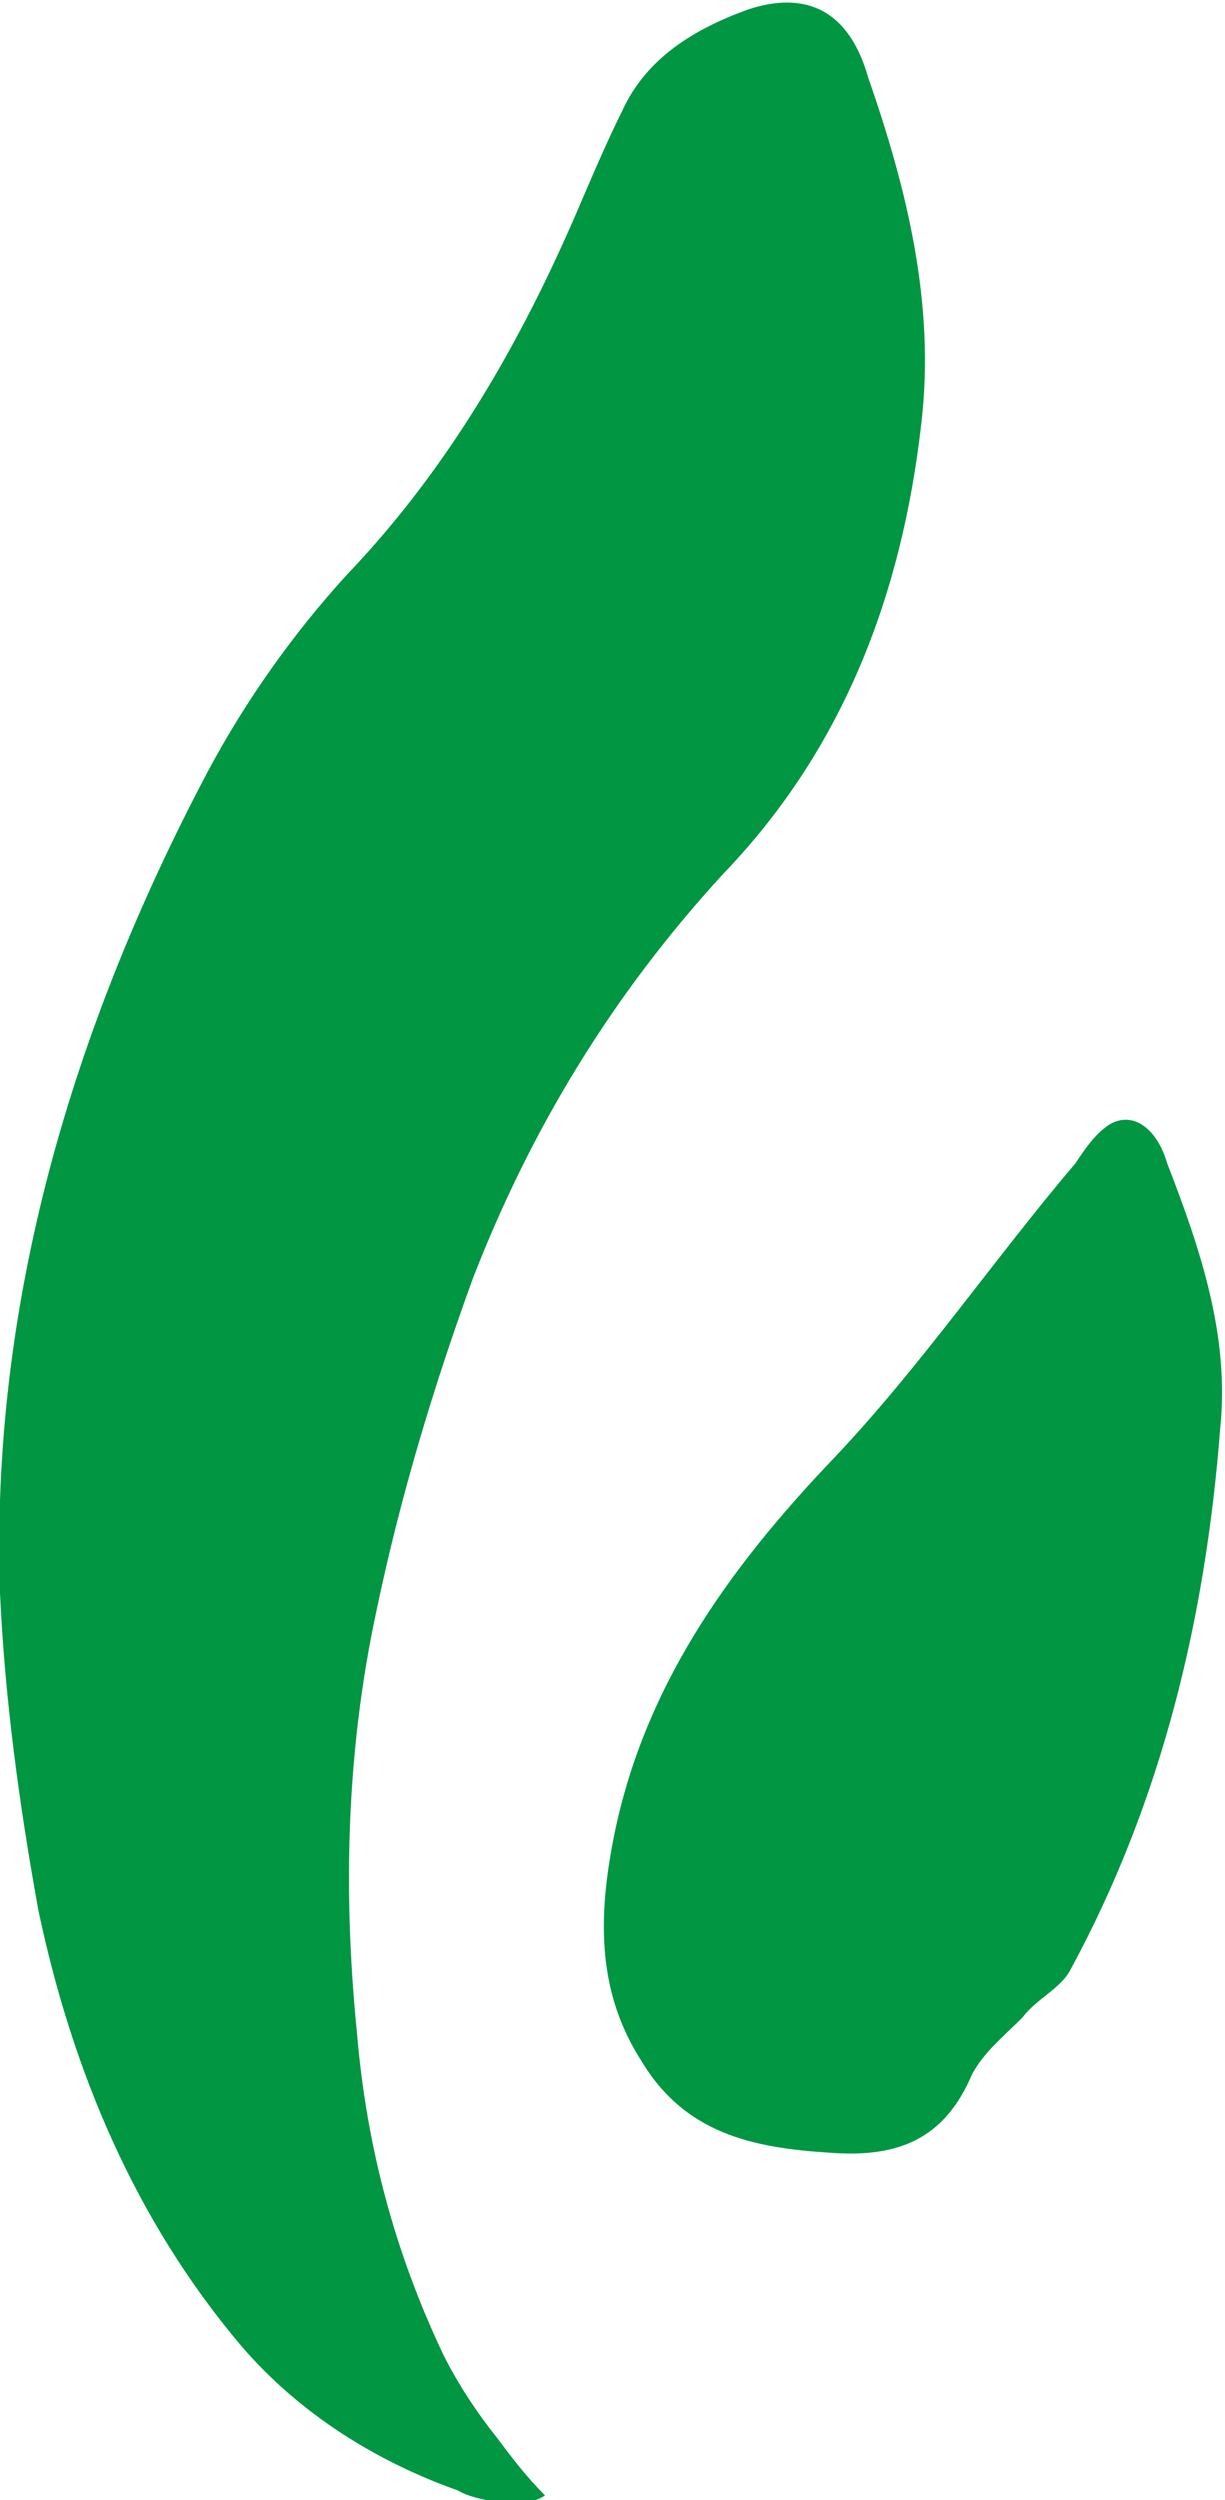
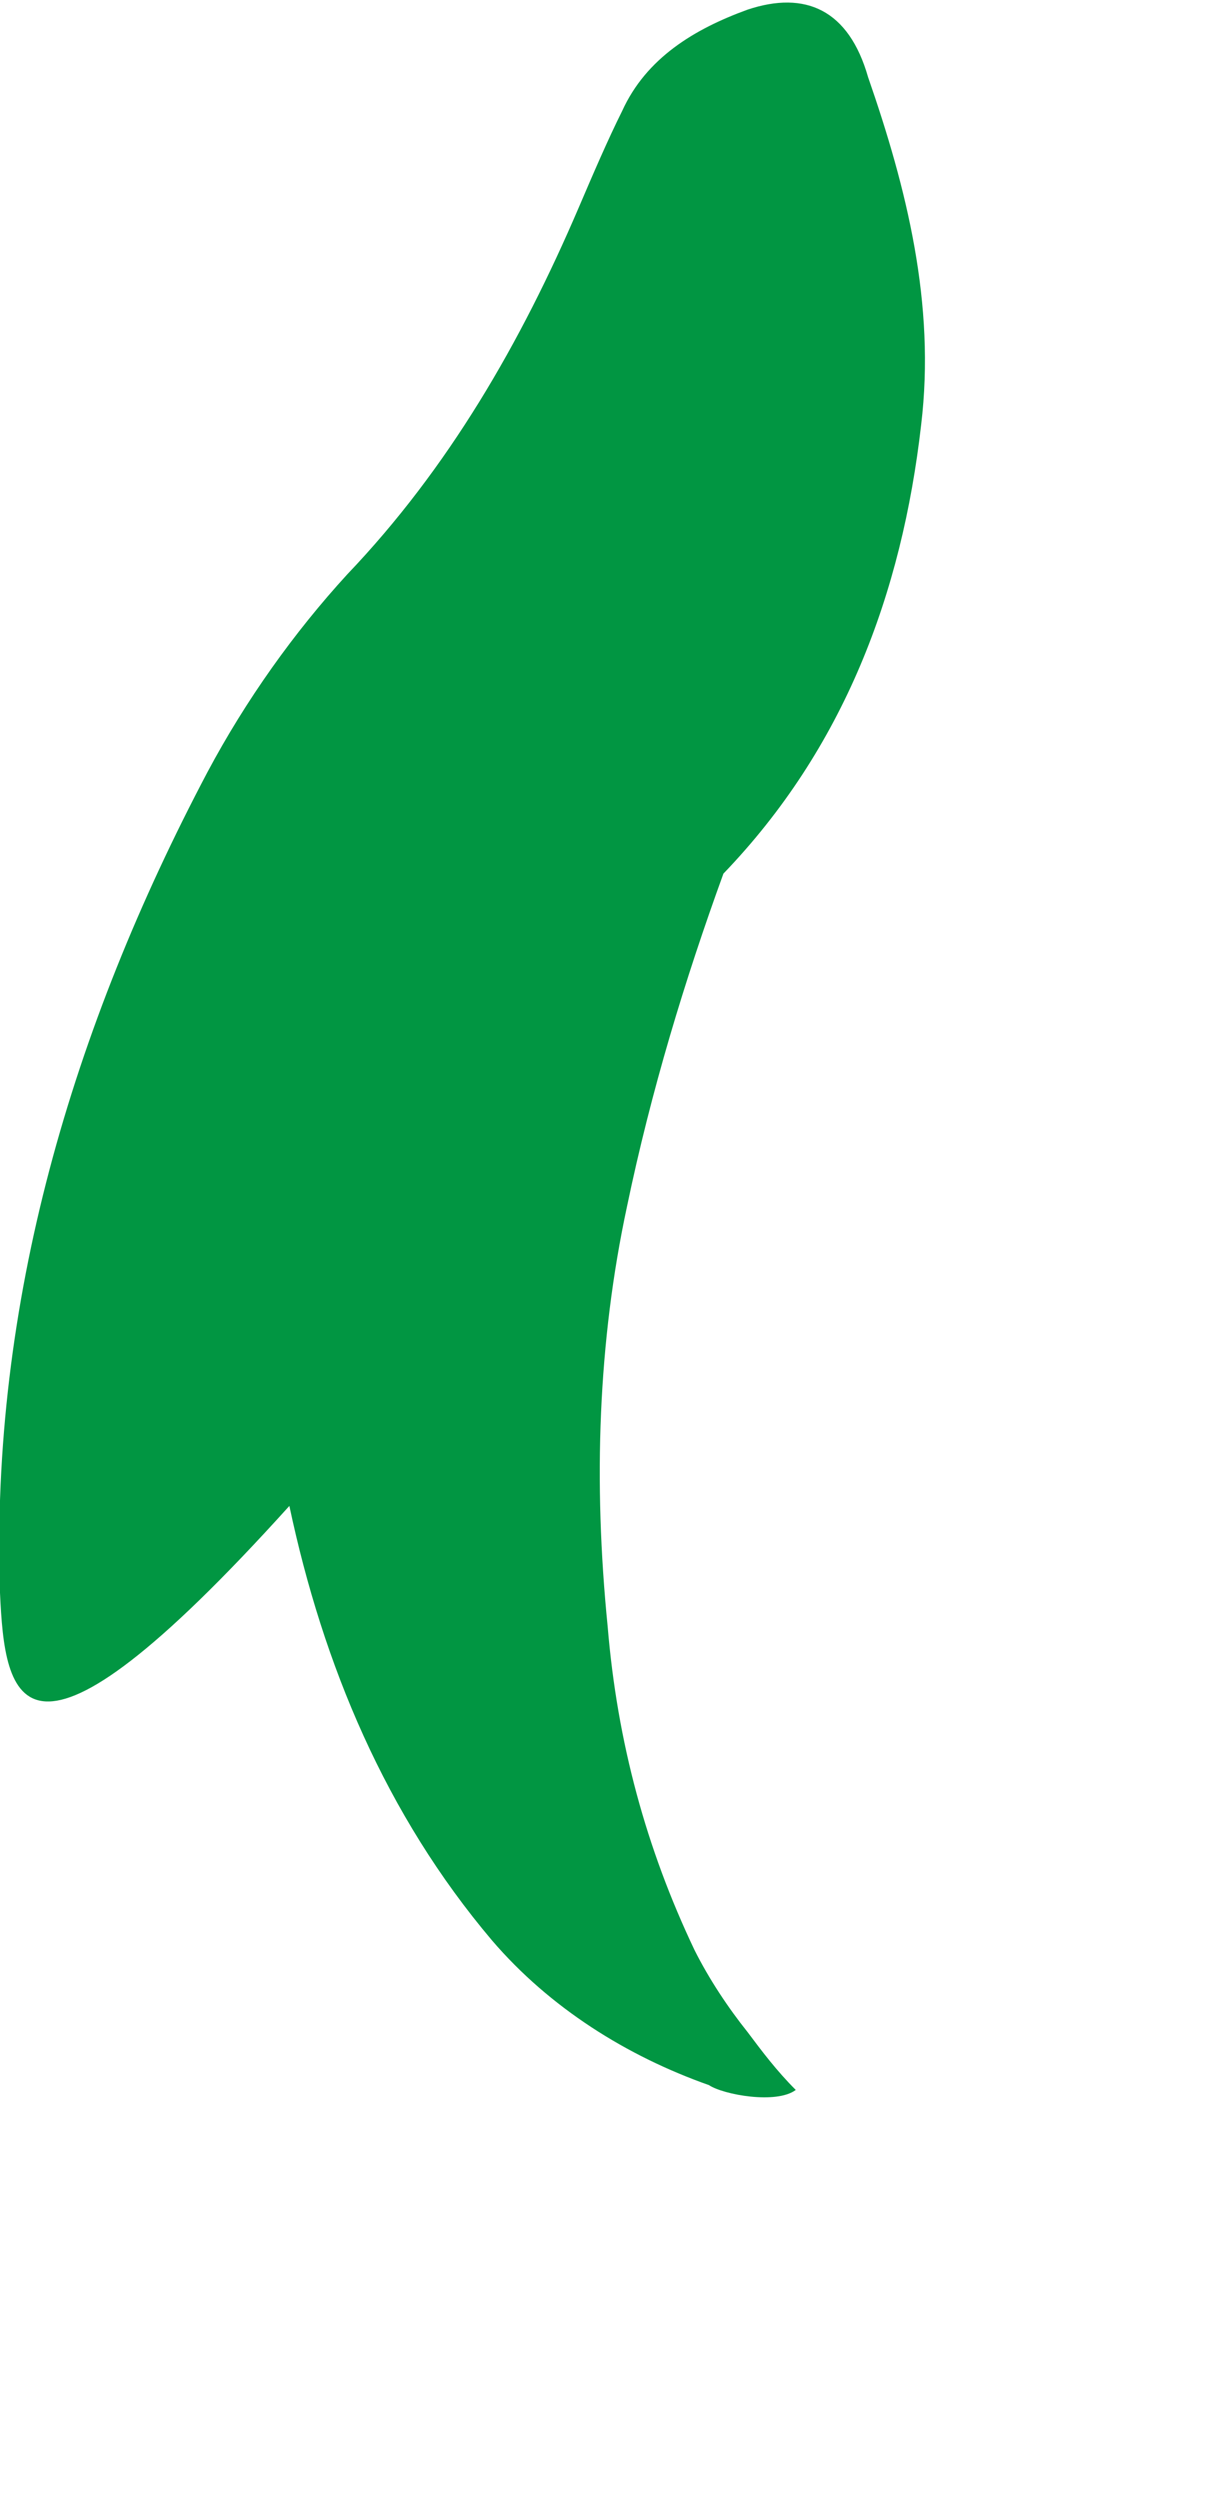
<svg xmlns="http://www.w3.org/2000/svg" version="1.1" id="圖層_1" x="0px" y="0px" viewBox="0 0 25.4 51.8" style="enable-background:new 0 0 25.4 51.8;" xml:space="preserve">
  <style type="text/css">
	.st0{fill:#019642;}
</style>
  <g>
-     <path class="st0" d="M25.3,29.6c-0.3,3.9-1.2,7.7-3.1,11.2c-0.2,0.4-0.7,0.6-1,1c-0.4,0.4-0.9,0.8-1.1,1.3   c-0.6,1.3-1.6,1.6-2.9,1.5c-1.6-0.1-3-0.4-3.9-1.9c-0.9-1.4-0.9-2.9-0.6-4.5c0.6-3.2,2.4-5.7,4.6-8c1.8-1.9,3.3-4.1,5-6.1   c0.2-0.3,0.4-0.6,0.7-0.8c0.5-0.3,1,0.1,1.2,0.8C24.9,25.9,25.5,27.7,25.3,29.6z" />
-     <path class="st0" d="M0,33c-0.2-6,1.5-11.7,4.3-17c0.8-1.5,1.8-2.9,2.9-4.1c2.1-2.2,3.6-4.8,4.8-7.6c0.3-0.7,0.6-1.4,0.9-2   c0.5-1.1,1.5-1.7,2.6-2.1c1.2-0.4,2.1,0,2.5,1.4c0.8,2.3,1.4,4.7,1.1,7.2c-0.4,3.5-1.6,6.7-4.1,9.3c-2.3,2.5-4,5.3-5.2,8.4   c-0.8,2.2-1.5,4.5-2,6.9c-0.6,2.8-0.7,5.7-0.4,8.7c0.2,2.4,0.8,4.6,1.8,6.7c0.3,0.6,0.7,1.2,1.1,1.7c0.3,0.4,0.6,0.8,1,1.2   c-0.4,0.3-1.5,0.1-1.8-0.1c-1.7-0.6-3.3-1.6-4.5-3c-2.2-2.6-3.5-5.7-4.2-9C0.4,37.4,0.1,35.2,0,33z" />
+     <path class="st0" d="M0,33c-0.2-6,1.5-11.7,4.3-17c0.8-1.5,1.8-2.9,2.9-4.1c2.1-2.2,3.6-4.8,4.8-7.6c0.3-0.7,0.6-1.4,0.9-2   c0.5-1.1,1.5-1.7,2.6-2.1c1.2-0.4,2.1,0,2.5,1.4c0.8,2.3,1.4,4.7,1.1,7.2c-0.4,3.5-1.6,6.7-4.1,9.3c-0.8,2.2-1.5,4.5-2,6.9c-0.6,2.8-0.7,5.7-0.4,8.7c0.2,2.4,0.8,4.6,1.8,6.7c0.3,0.6,0.7,1.2,1.1,1.7c0.3,0.4,0.6,0.8,1,1.2   c-0.4,0.3-1.5,0.1-1.8-0.1c-1.7-0.6-3.3-1.6-4.5-3c-2.2-2.6-3.5-5.7-4.2-9C0.4,37.4,0.1,35.2,0,33z" />
  </g>
</svg>